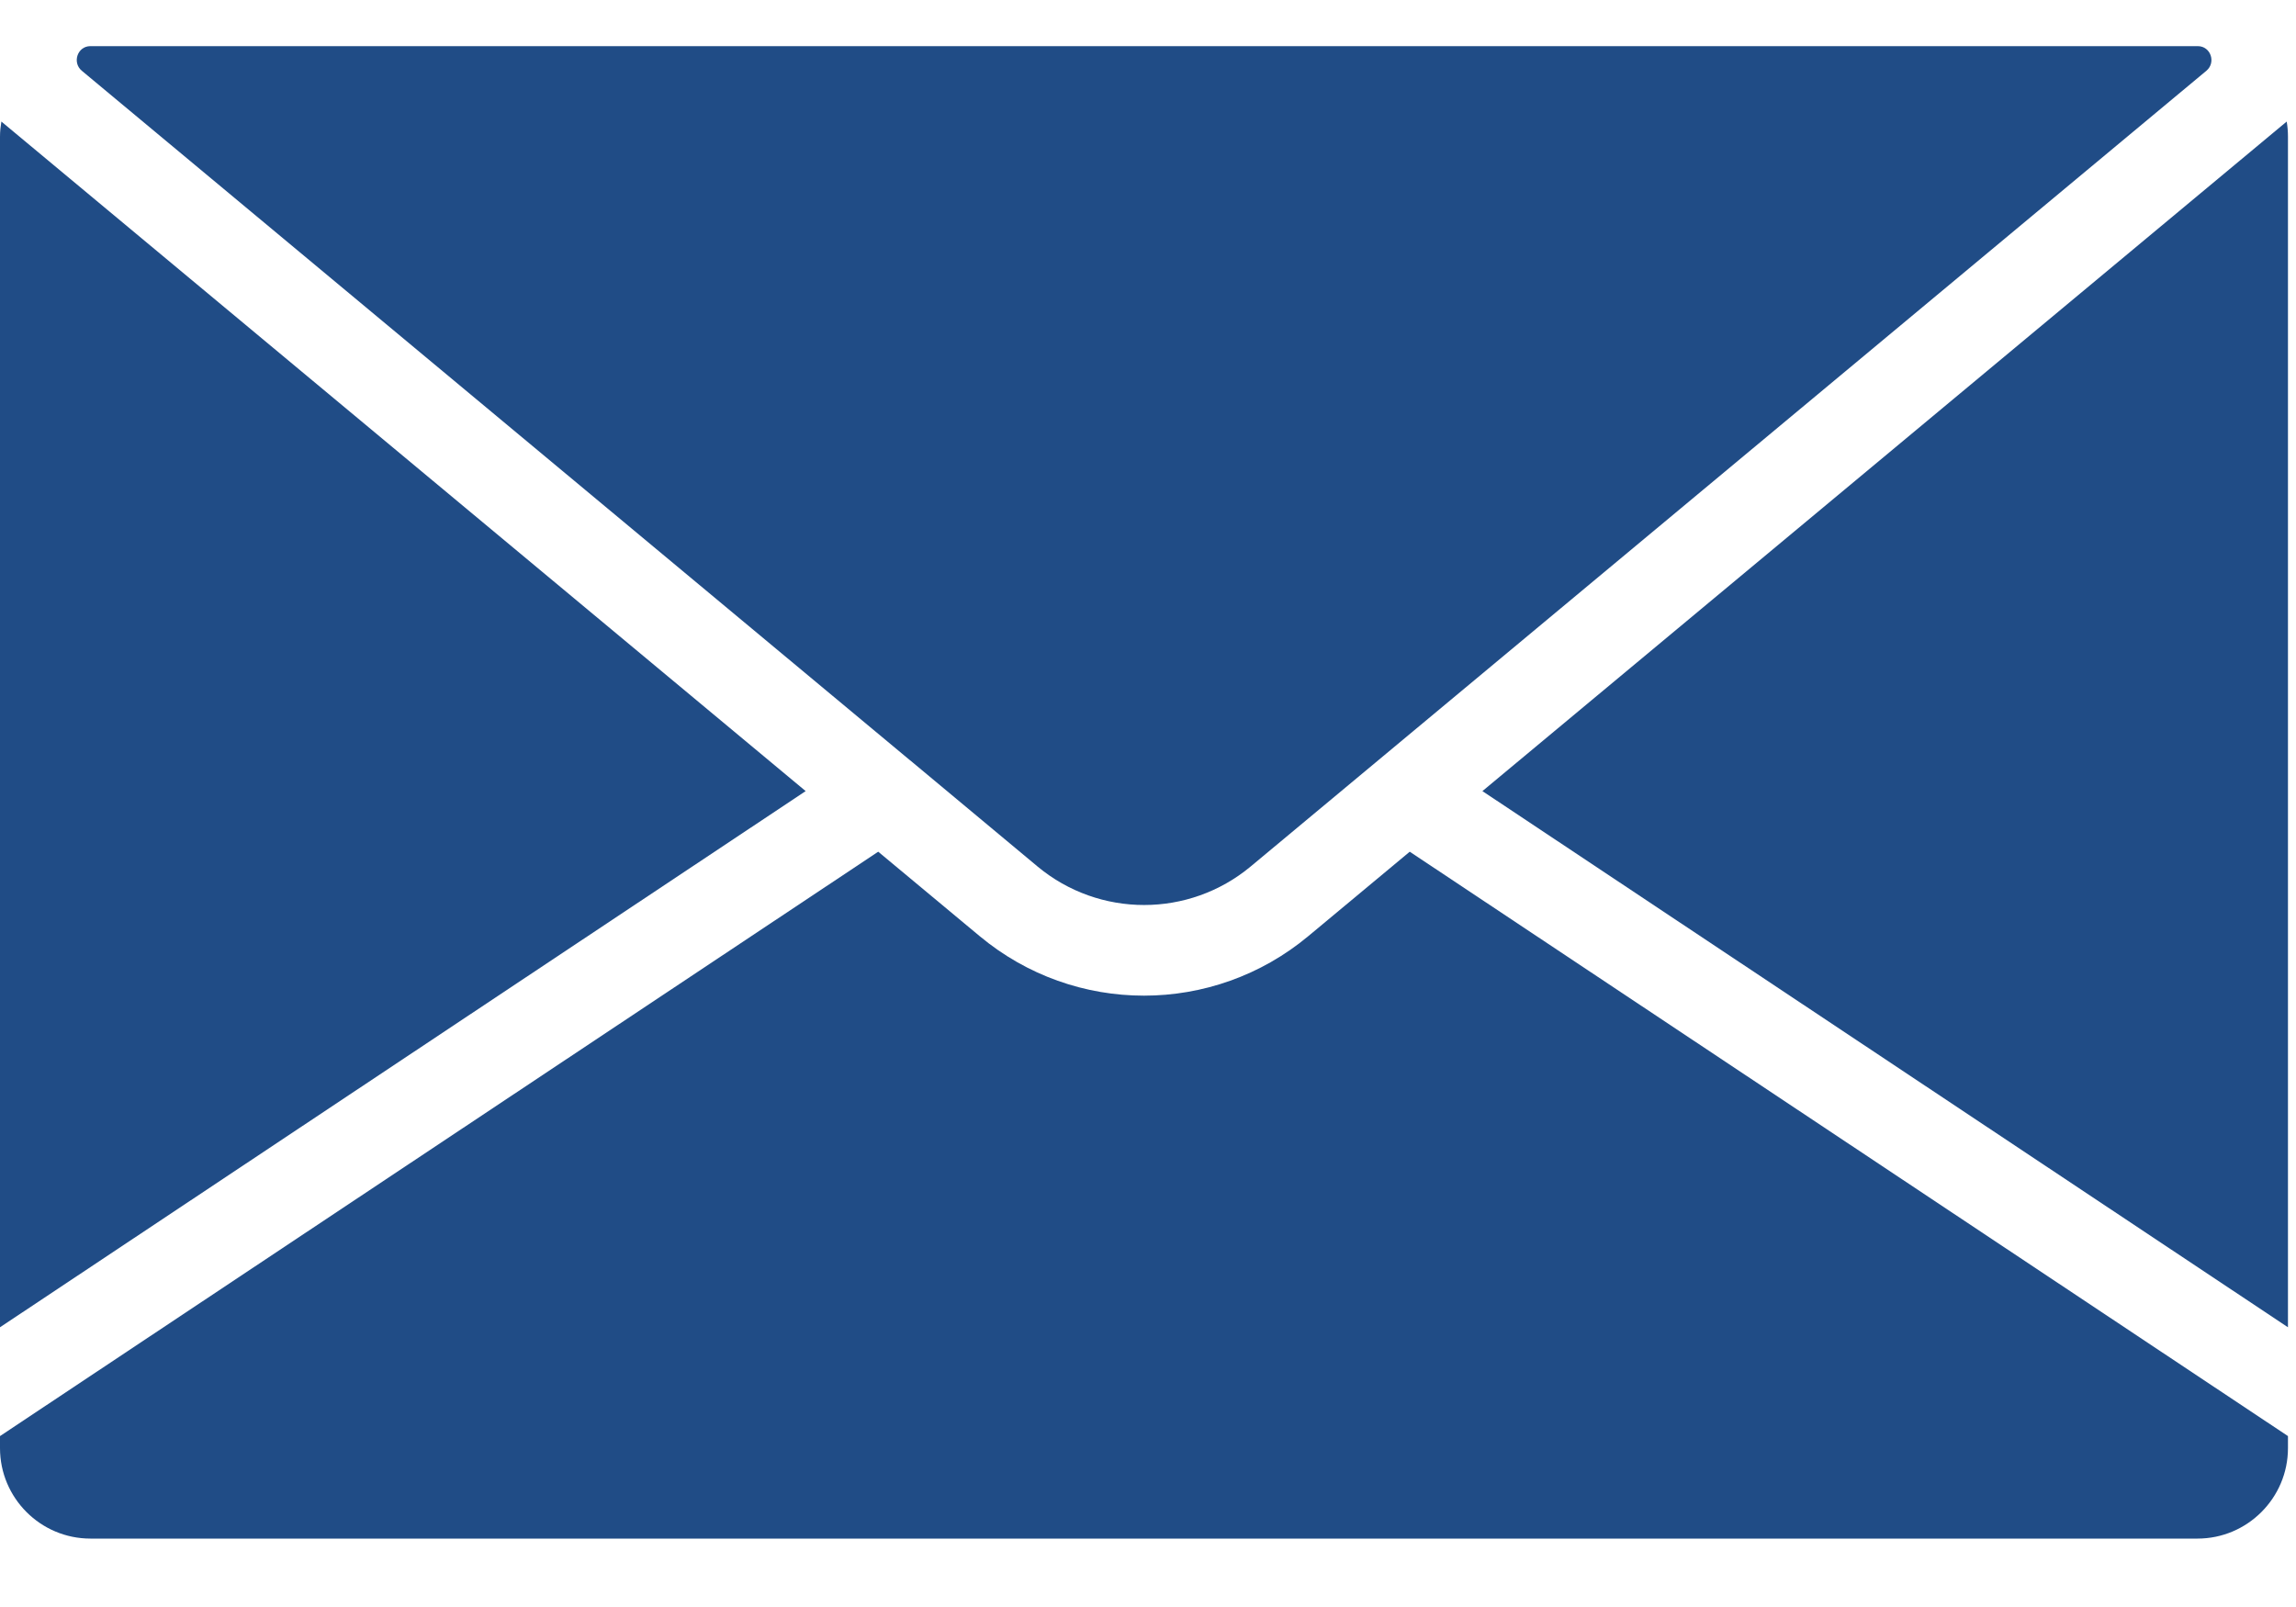
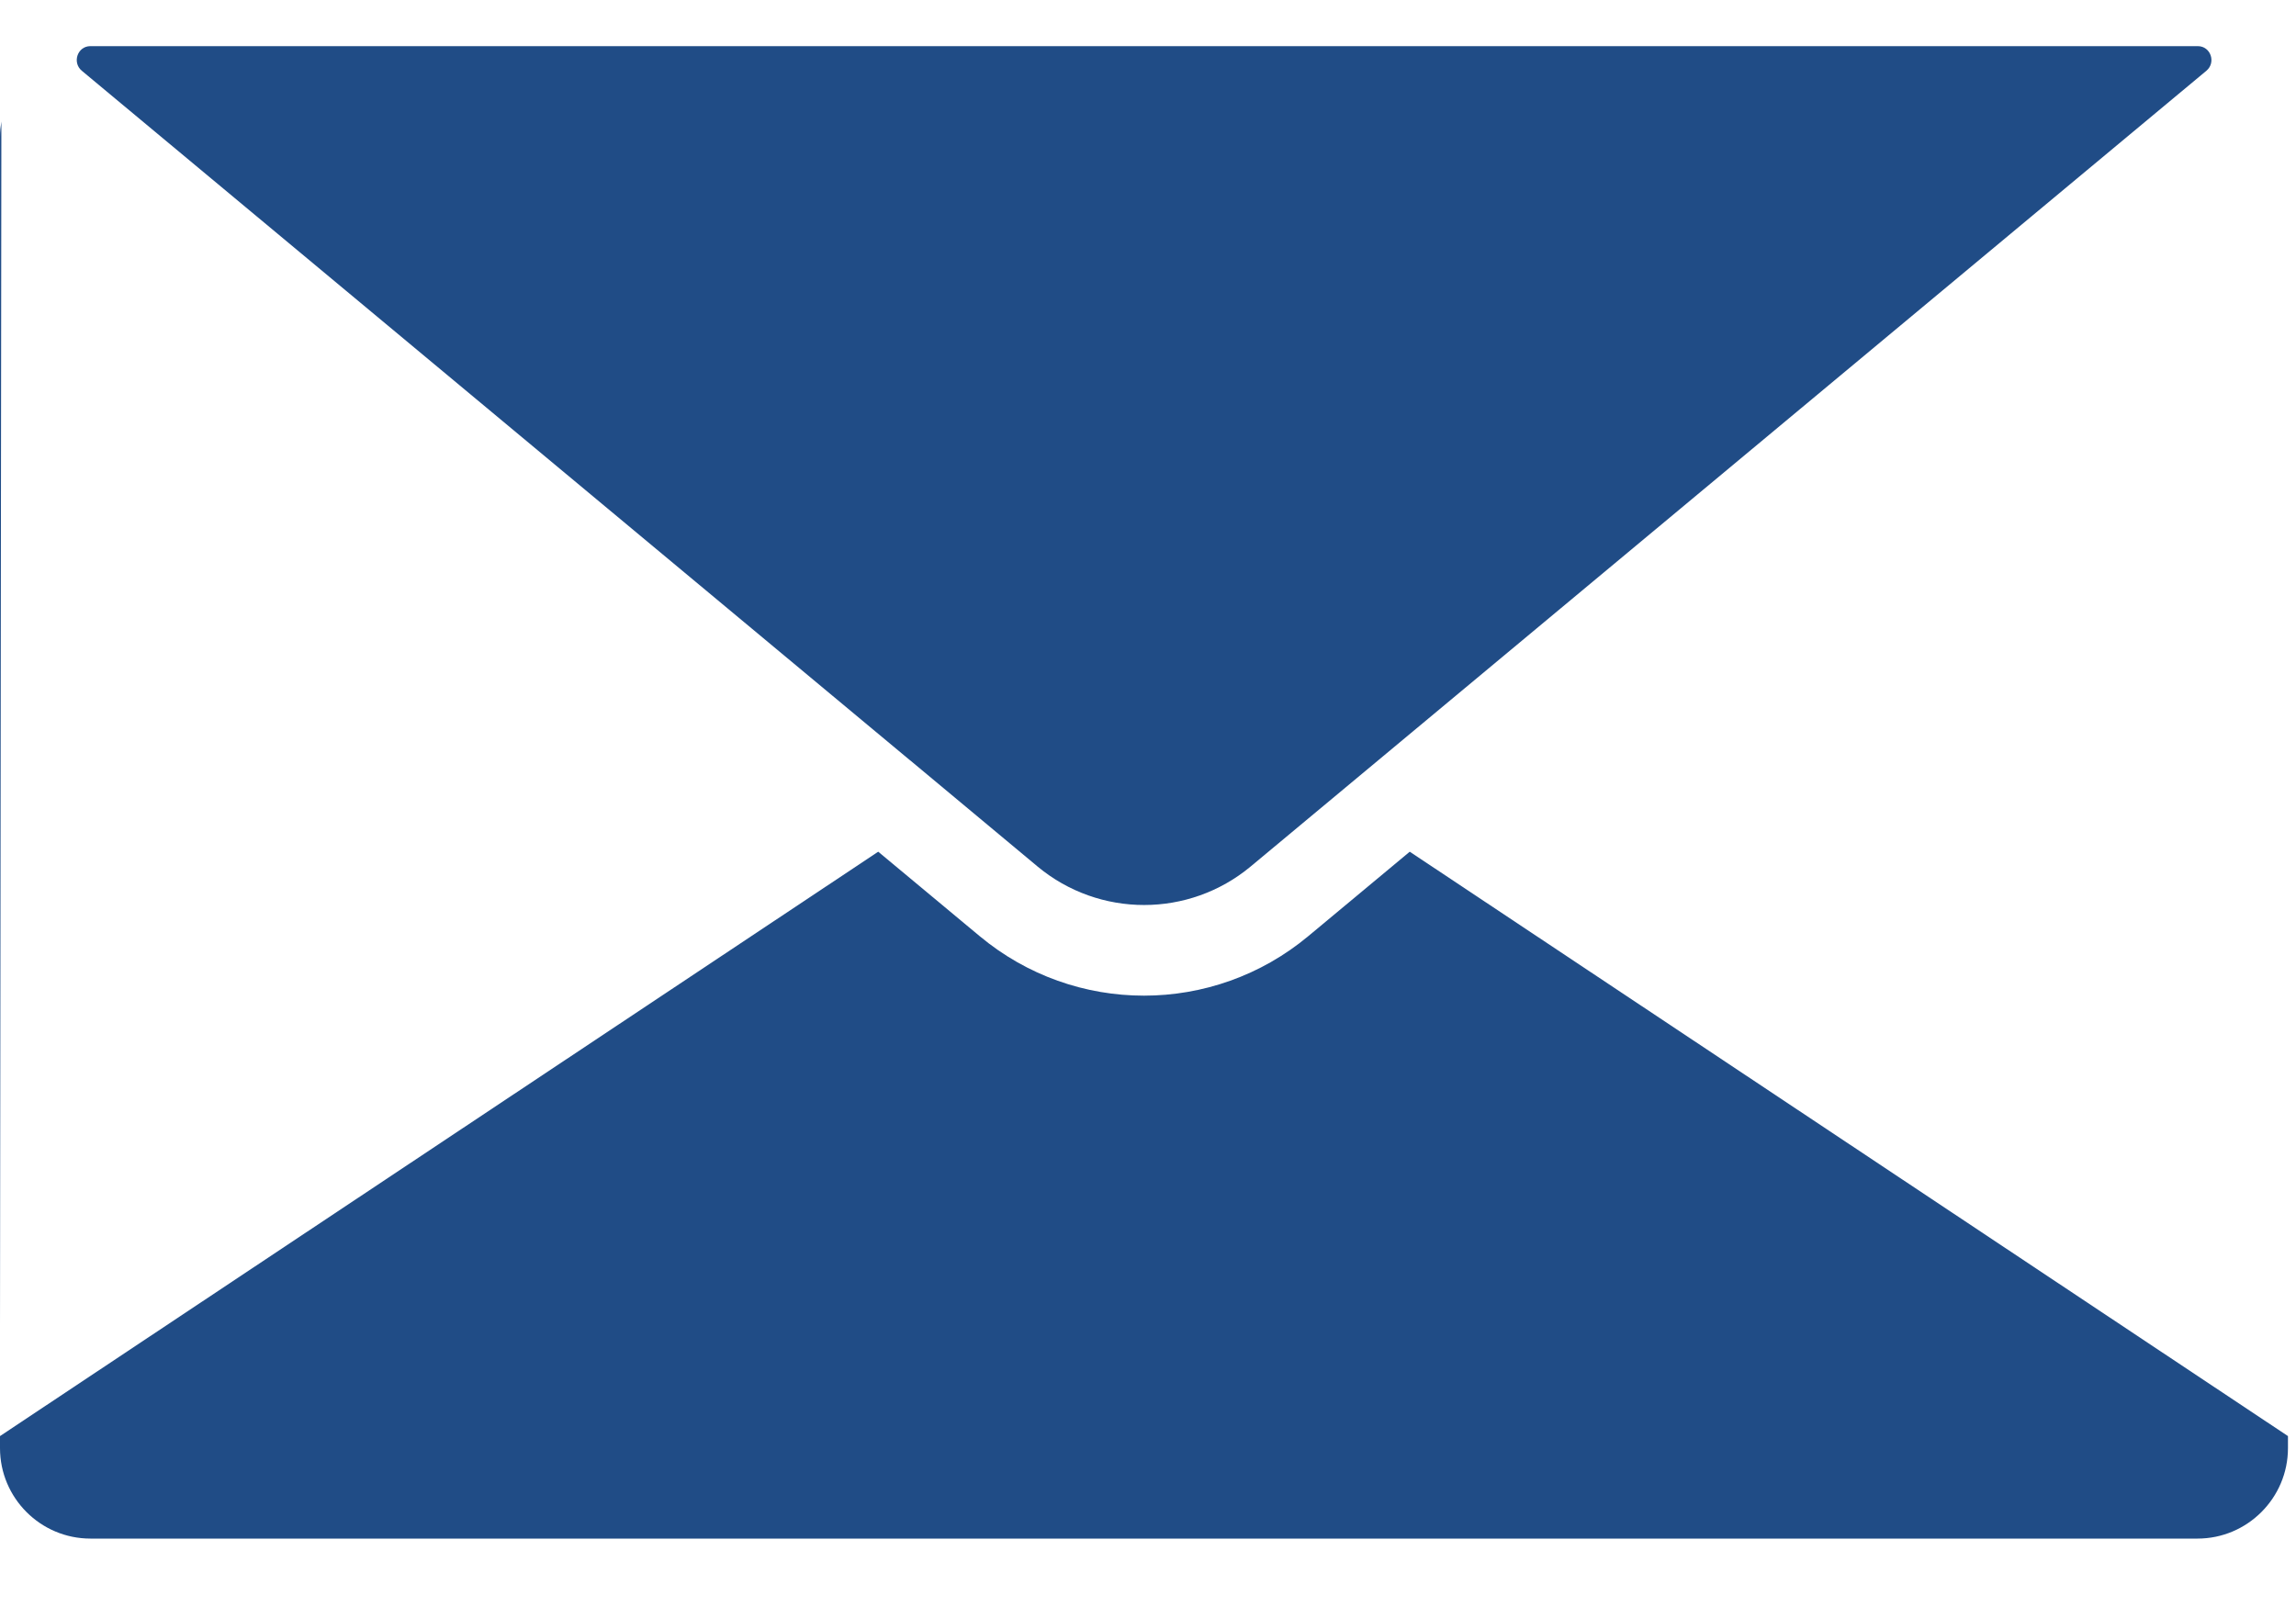
<svg xmlns="http://www.w3.org/2000/svg" width="20" height="14" viewBox="0 0 20 14" fill="none">
-   <path d="M19.919 1.059L12.913 6.892L19.93 11.563V1.19C19.93 1.145 19.926 1.101 19.919 1.059Z" fill="#204C86" />
  <path d="M12.28 7.42L11.397 8.155C10.982 8.501 10.473 8.674 9.965 8.674C9.456 8.674 8.948 8.501 8.533 8.155L7.65 7.42L0 12.511V12.616C0 13.05 0.353 13.404 0.788 13.404H19.142C19.576 13.404 19.93 13.05 19.93 12.616V12.511L12.28 7.42Z" fill="#204C86" />
  <path d="M19.146 0.402C19.145 0.402 19.144 0.402 19.143 0.402H0.789C0.788 0.402 0.787 0.402 0.786 0.402C0.675 0.403 0.627 0.544 0.712 0.616L7.924 6.621C7.925 6.622 7.926 6.623 7.927 6.623L9.038 7.549C9.576 7.996 10.356 7.996 10.894 7.549L19.22 0.616C19.305 0.544 19.257 0.403 19.146 0.402Z" fill="#204C86" />
-   <path d="M0.012 1.059C0.005 1.101 0 1.145 0 1.19V11.563L7.018 6.892L0.012 1.059Z" fill="#204C86" />
+   <path d="M0.012 1.059C0.005 1.101 0 1.145 0 1.19V11.563L0.012 1.059Z" fill="#204C86" />
</svg>